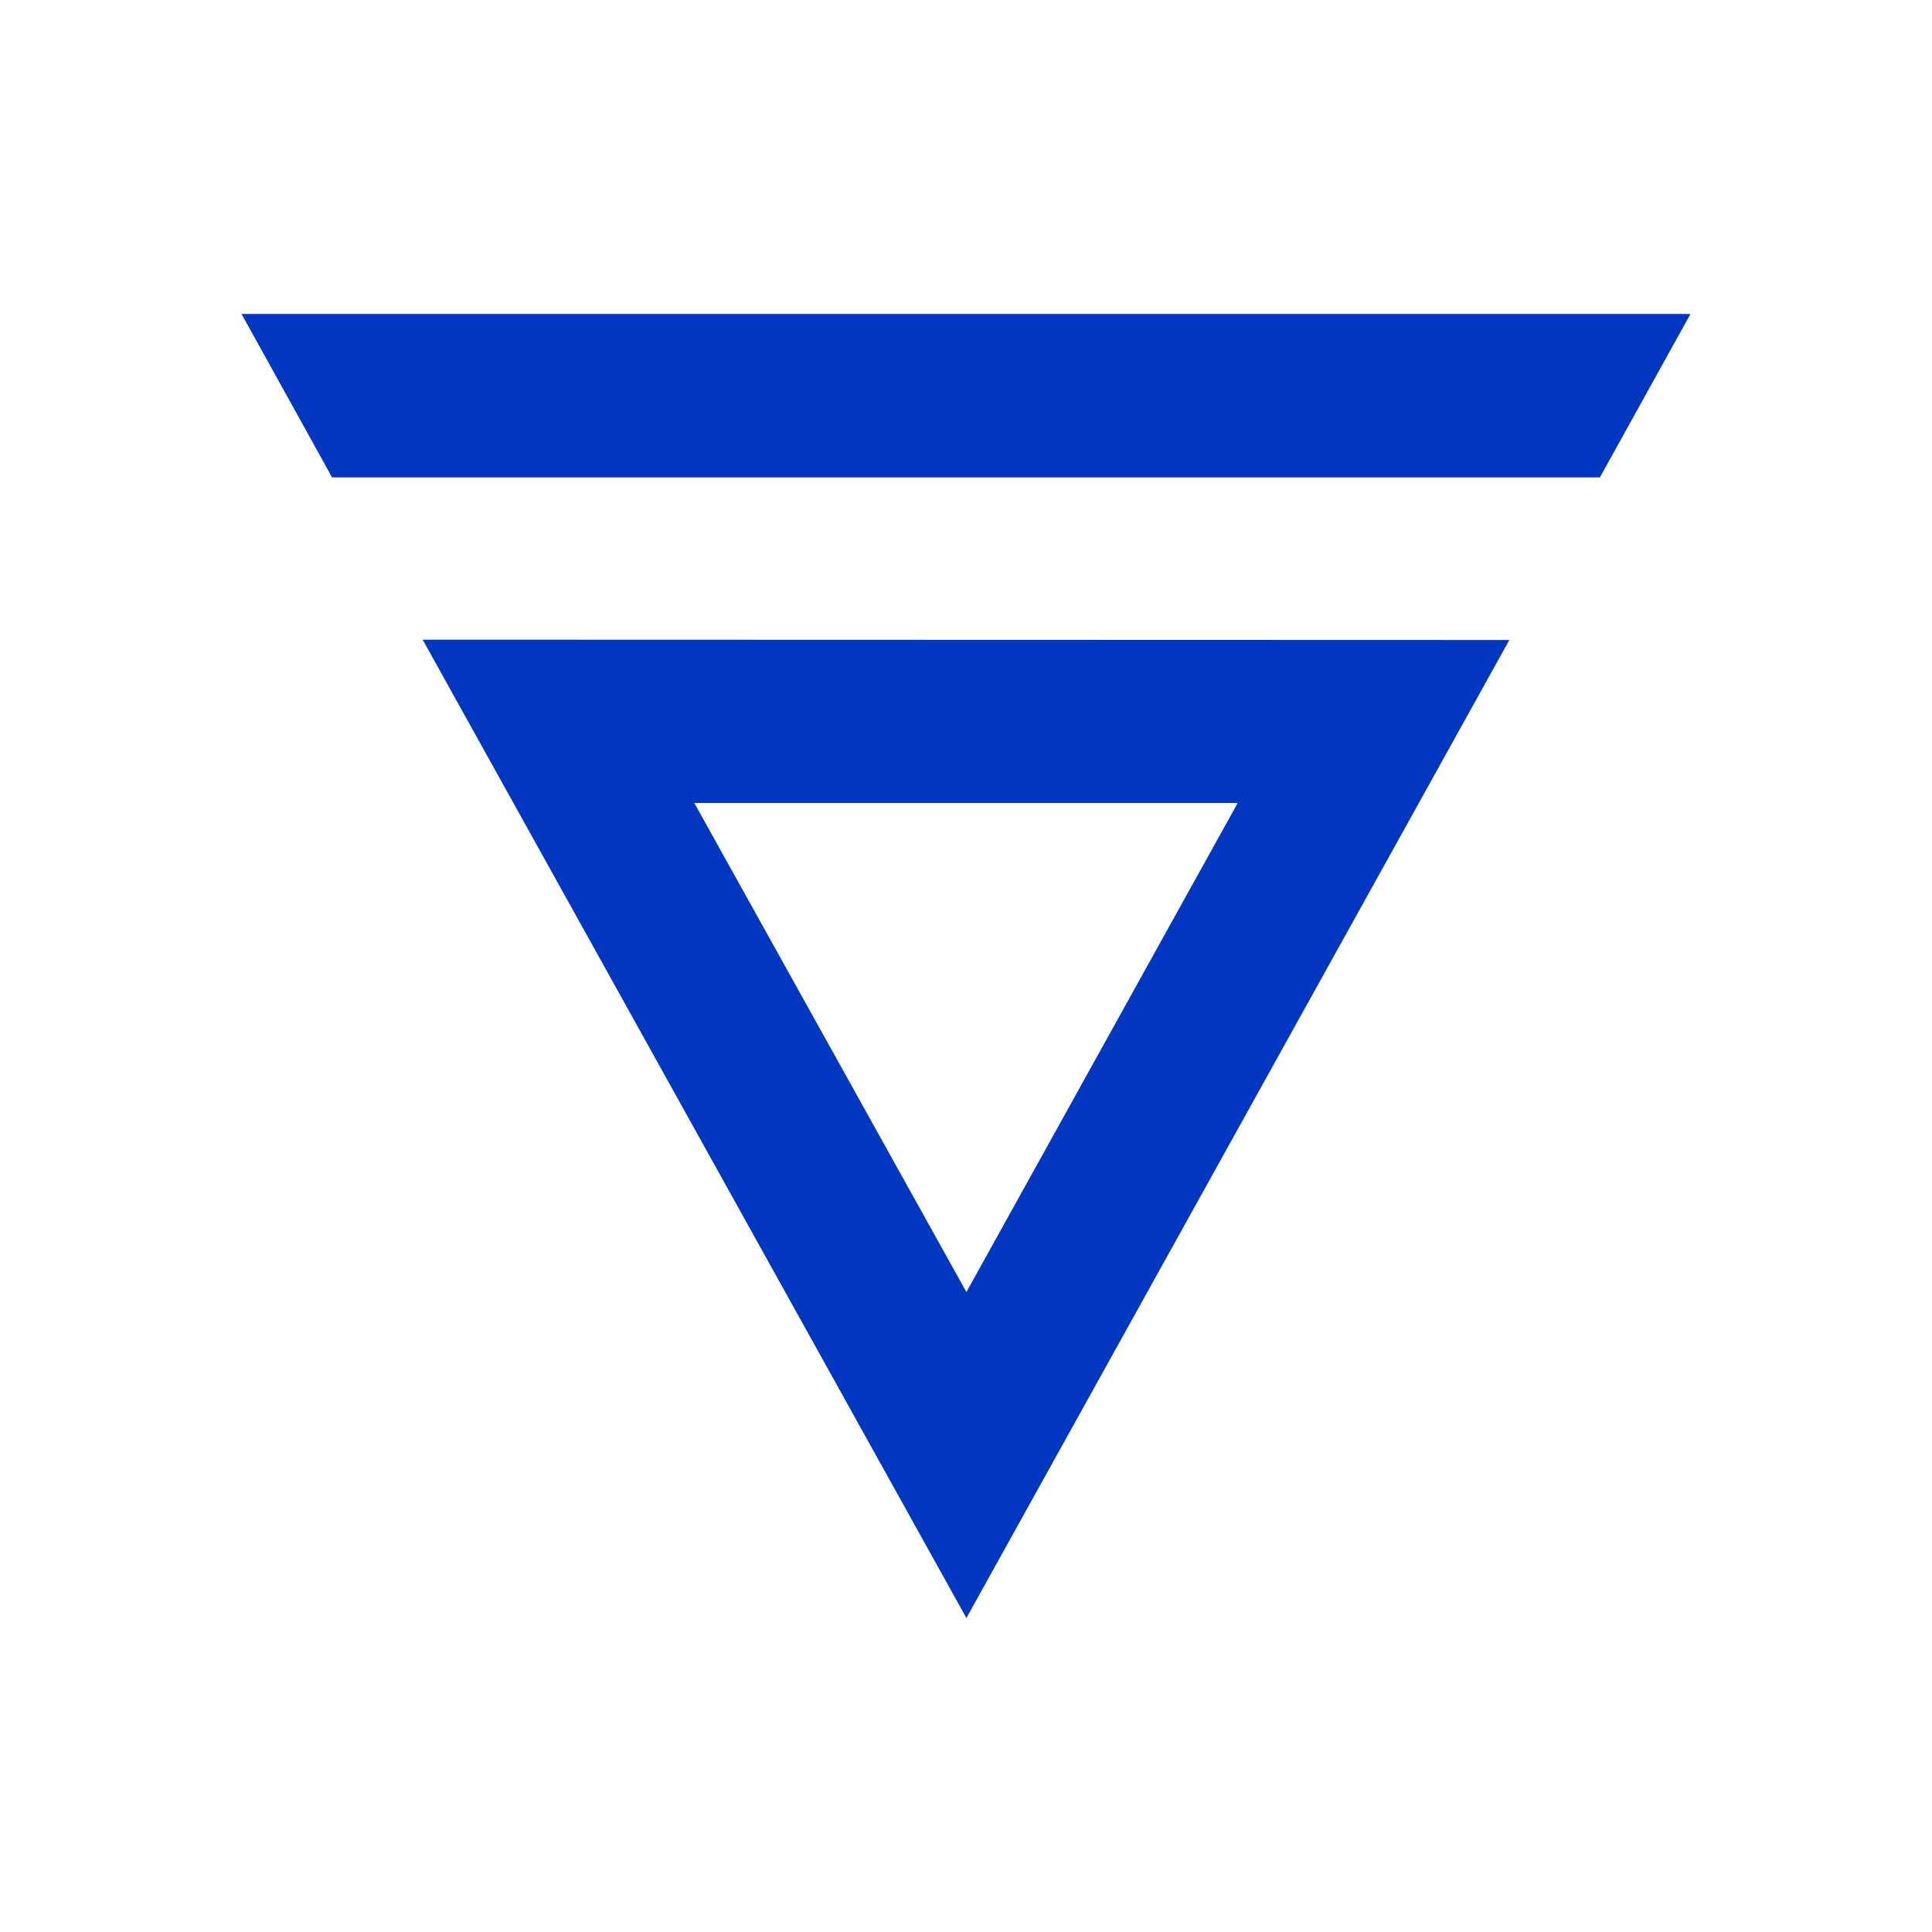
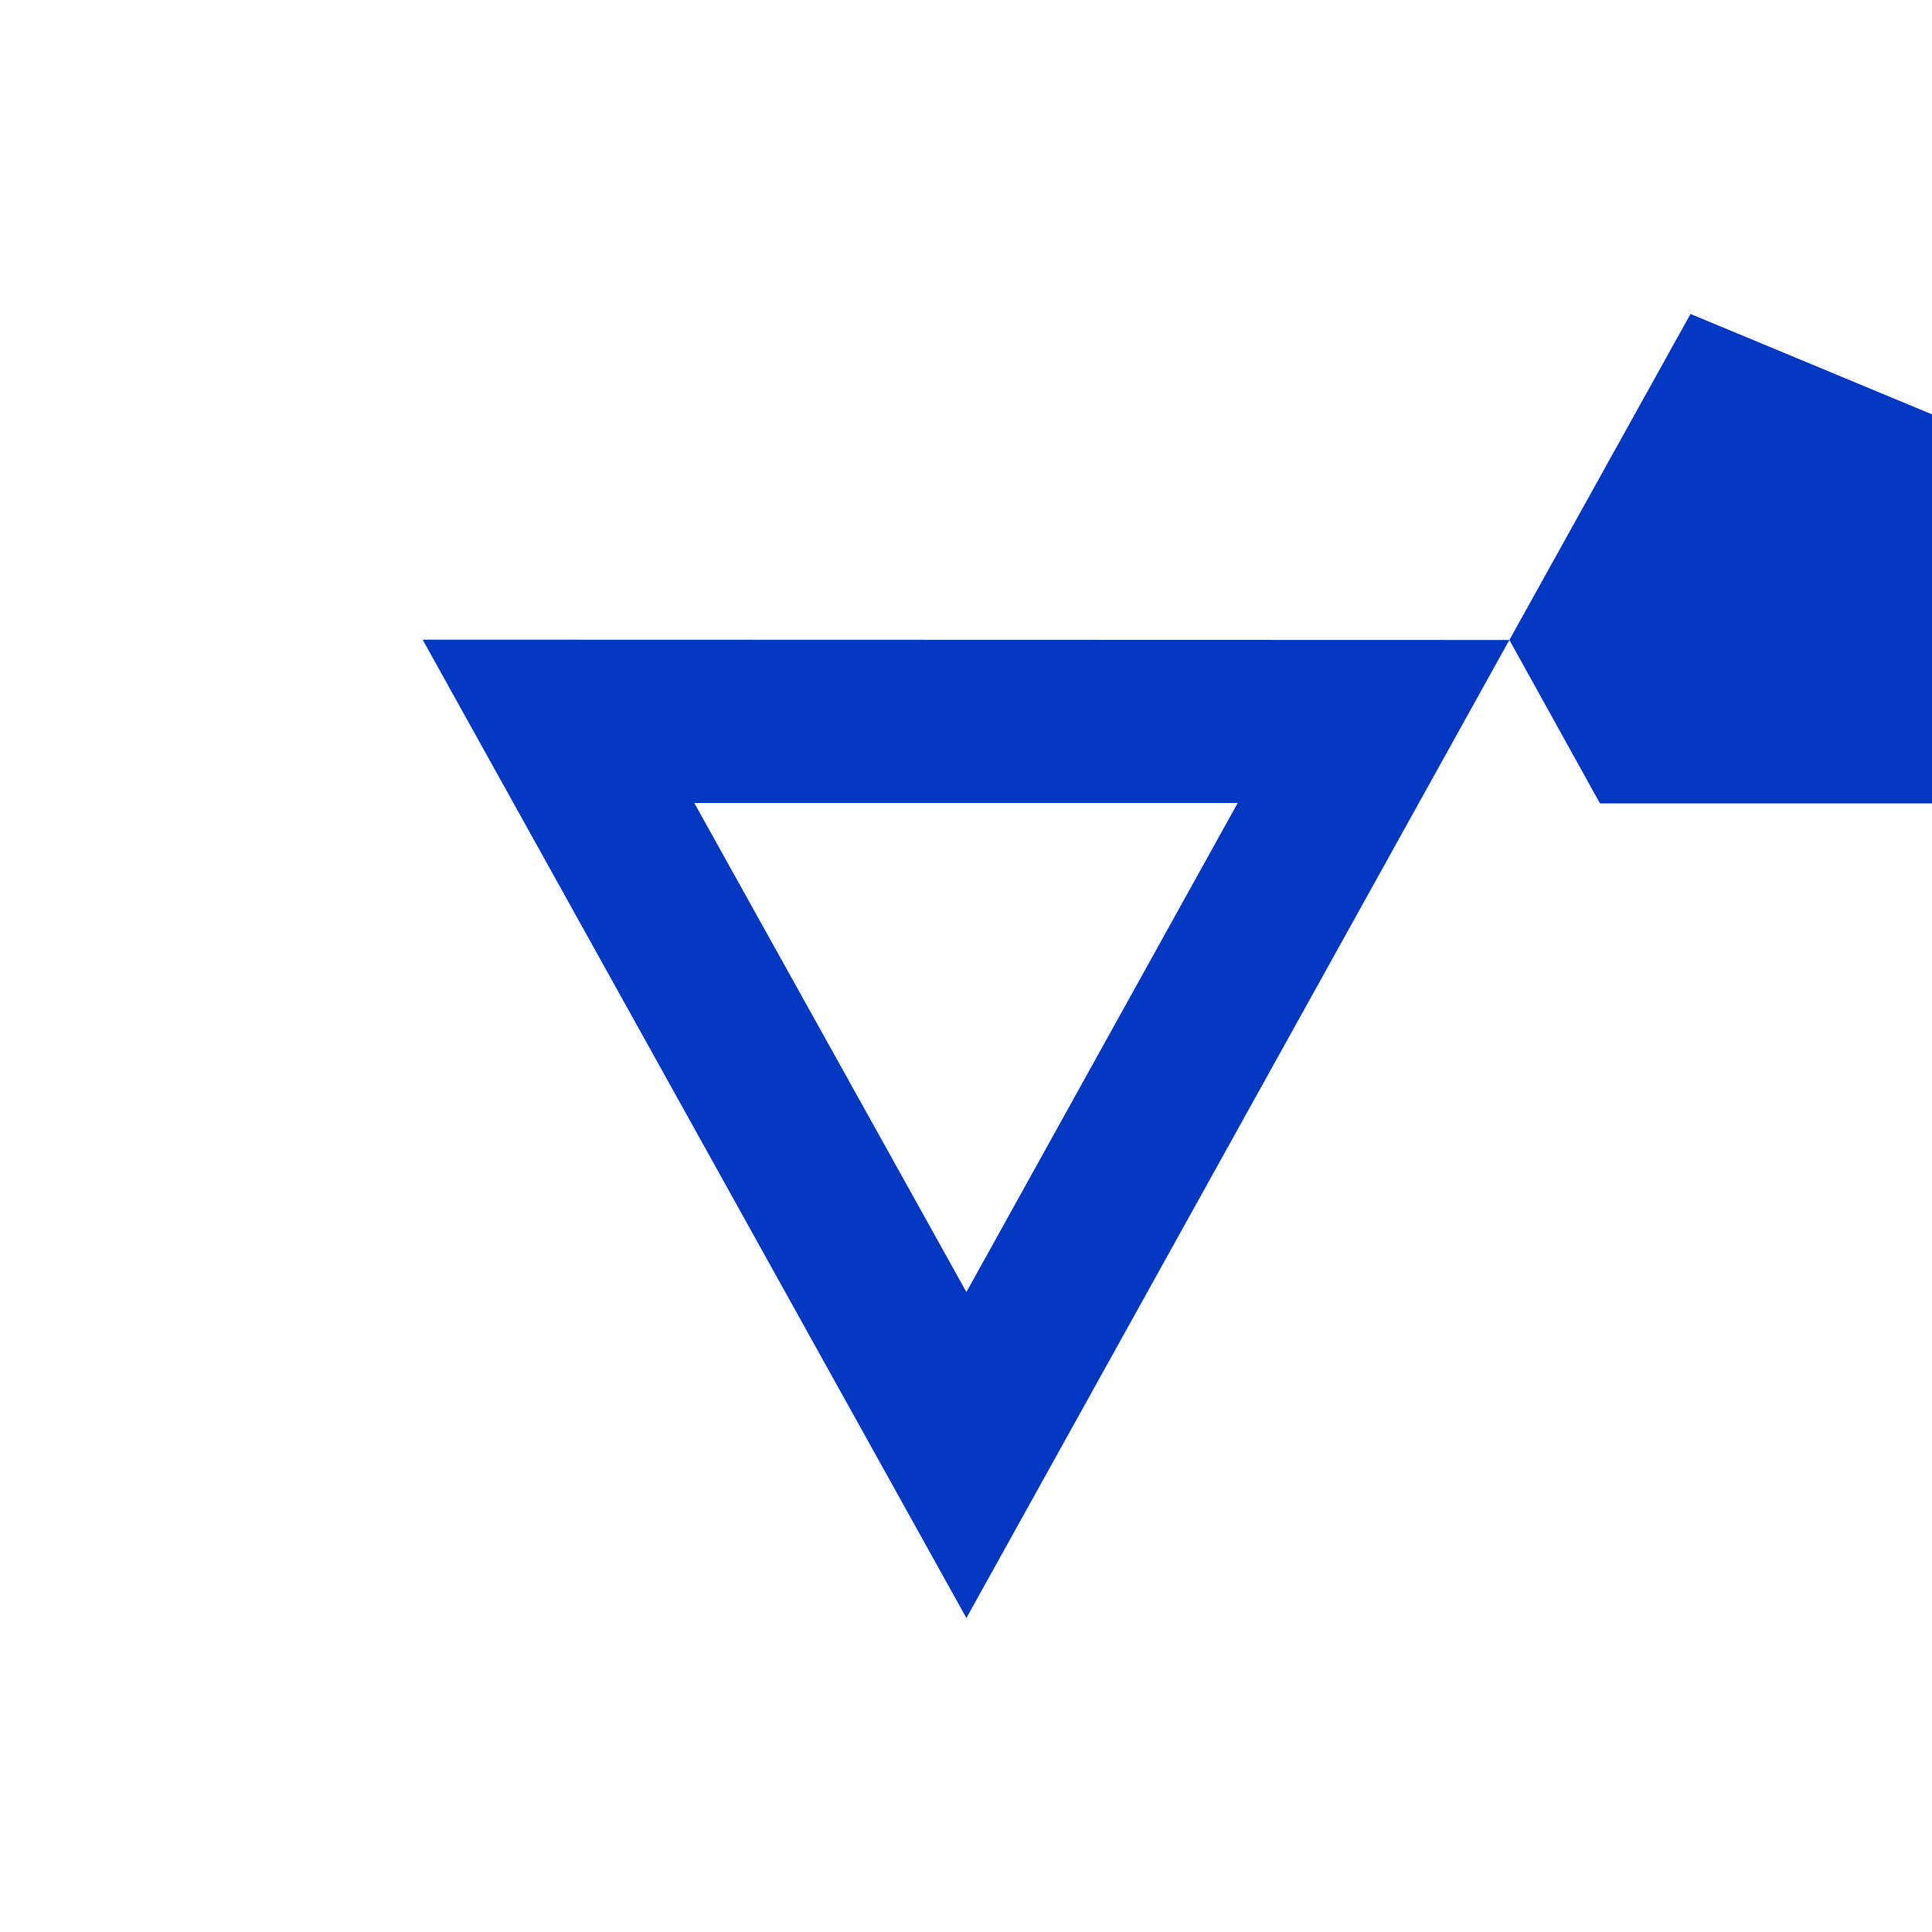
<svg xmlns="http://www.w3.org/2000/svg" width="1em" height="1em" viewBox="0 0 24 24">
-   <path fill="#0137C1" d="m15.375 9.975l-3.37 6.075l-3.38-6.075zM18.75 7.95l-13.5-.004L12.005 20.1zM3 3.9l1.125 2.03h15.75L21 3.9z" />
+   <path fill="#0137C1" d="m15.375 9.975l-3.37 6.075l-3.38-6.075zM18.75 7.95l-13.5-.004L12.005 20.1zl1.125 2.03h15.75L21 3.9z" />
</svg>